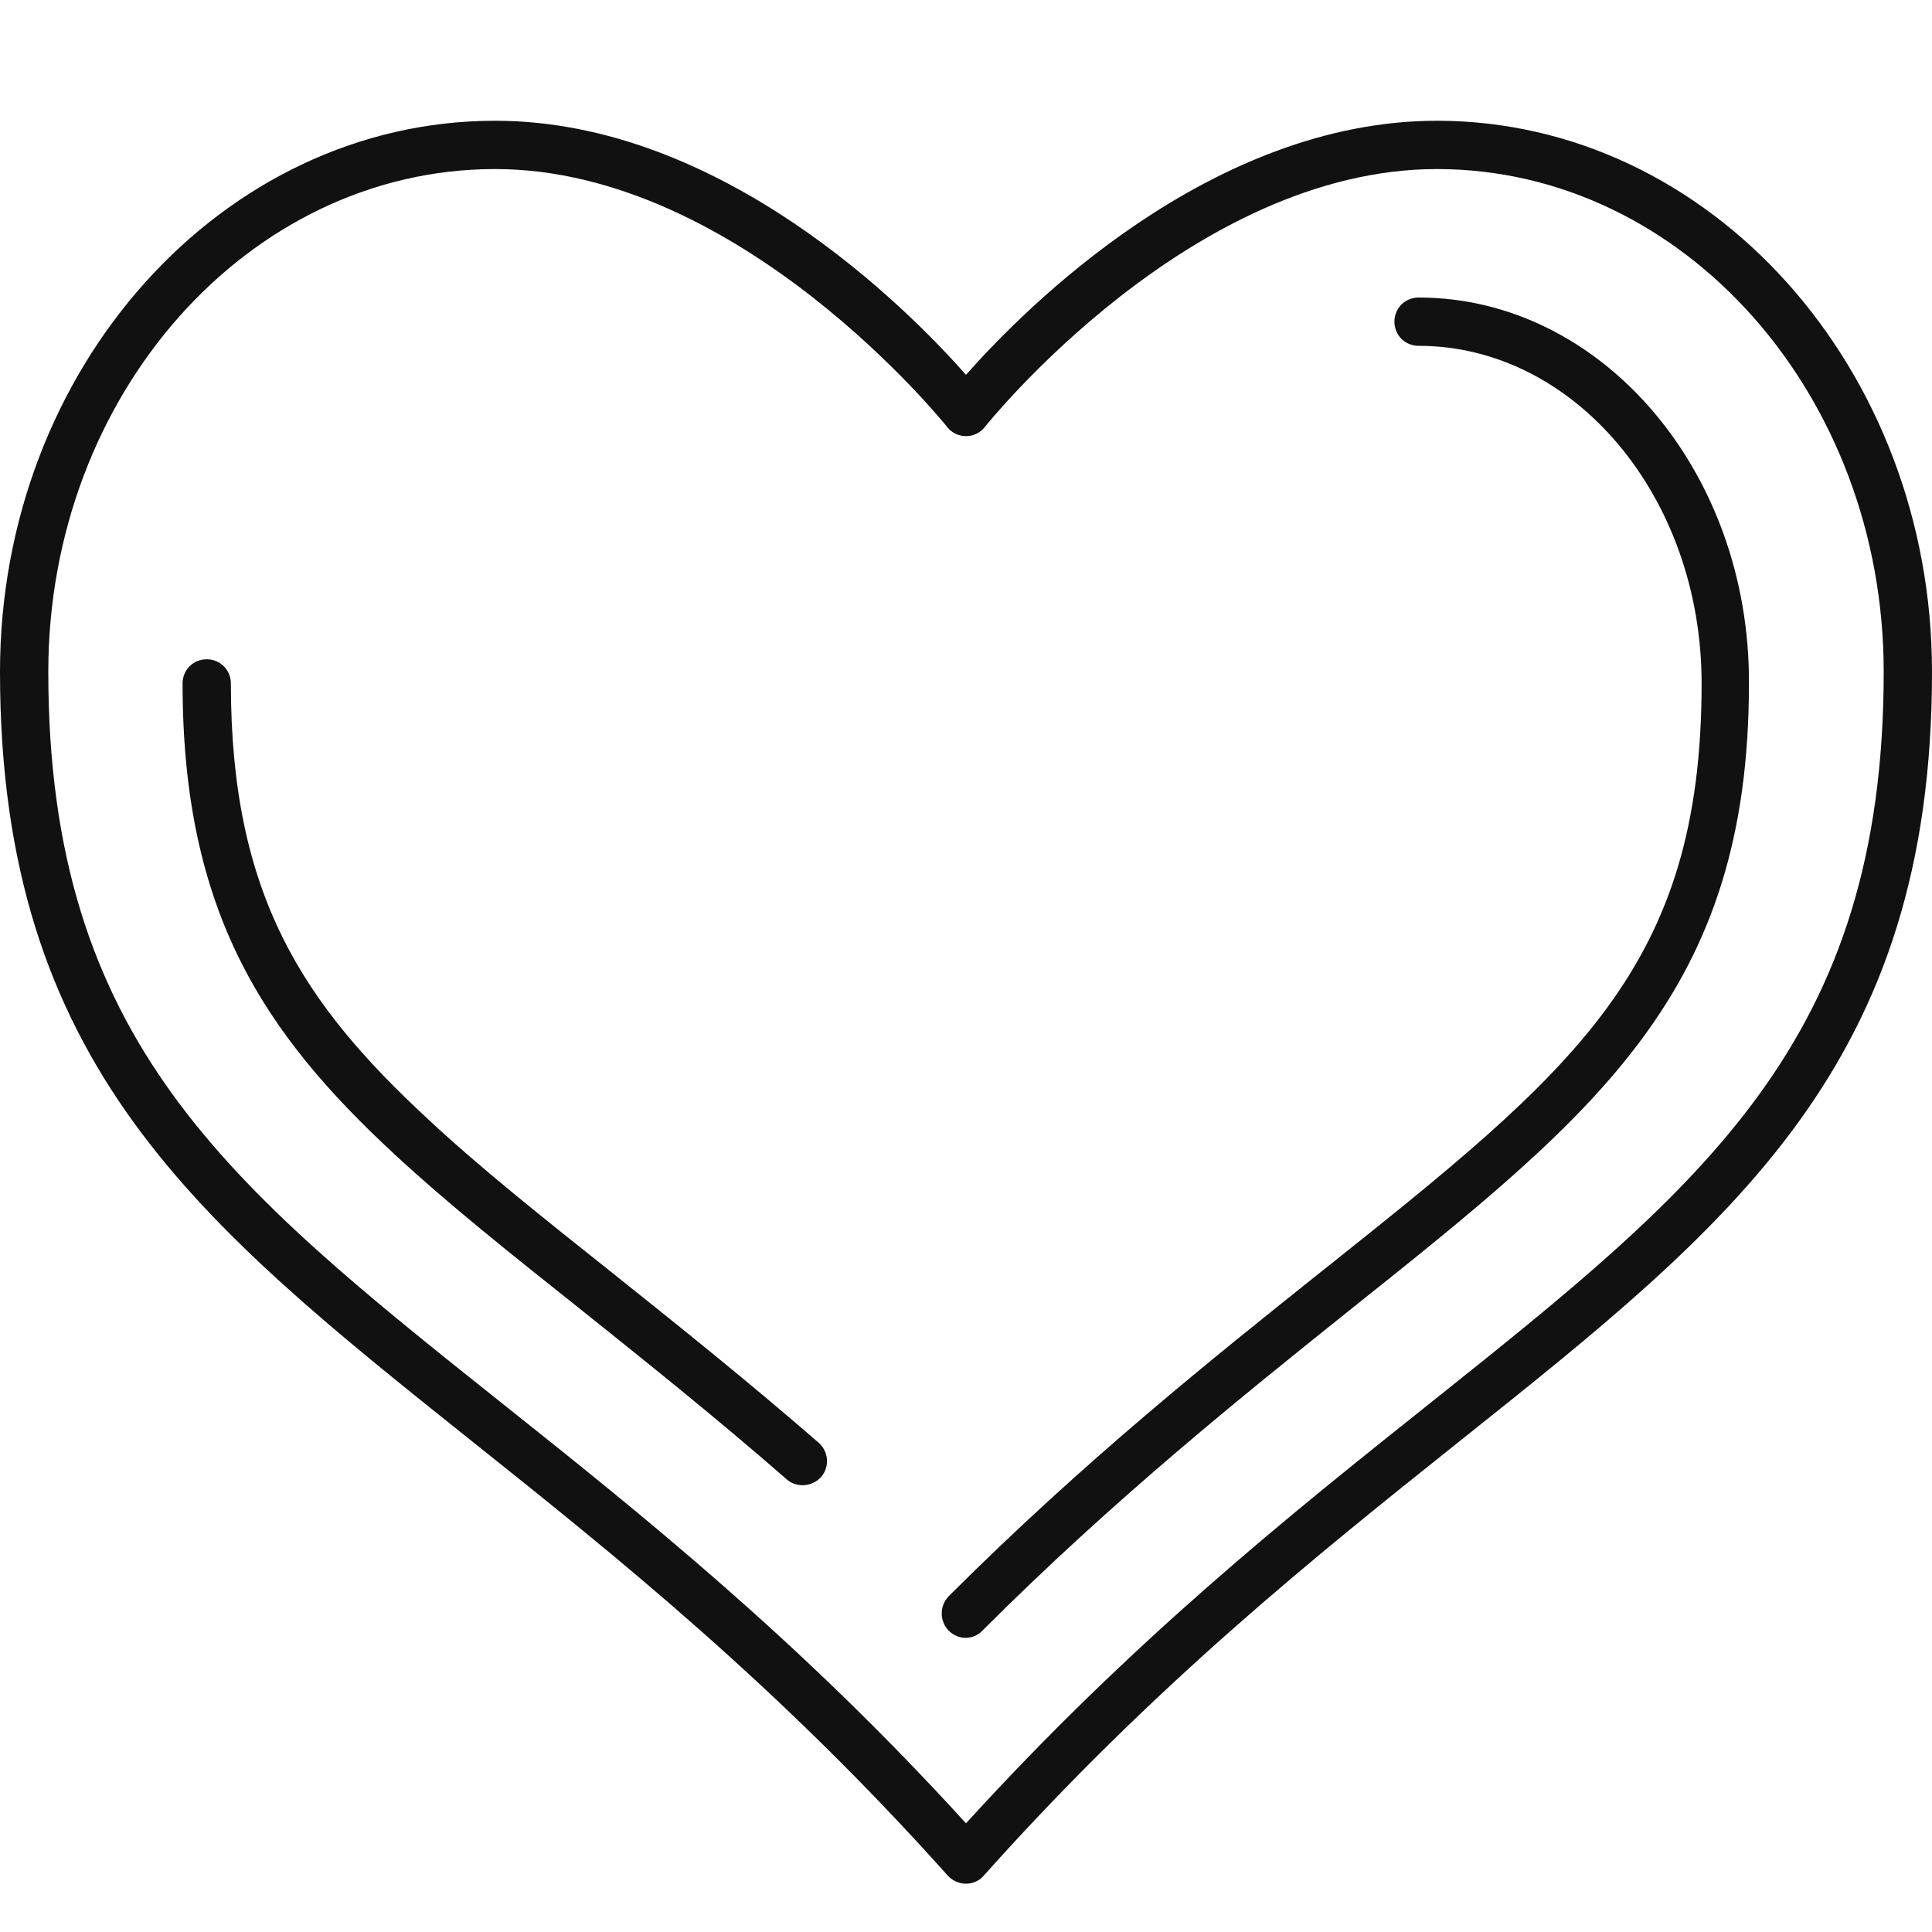
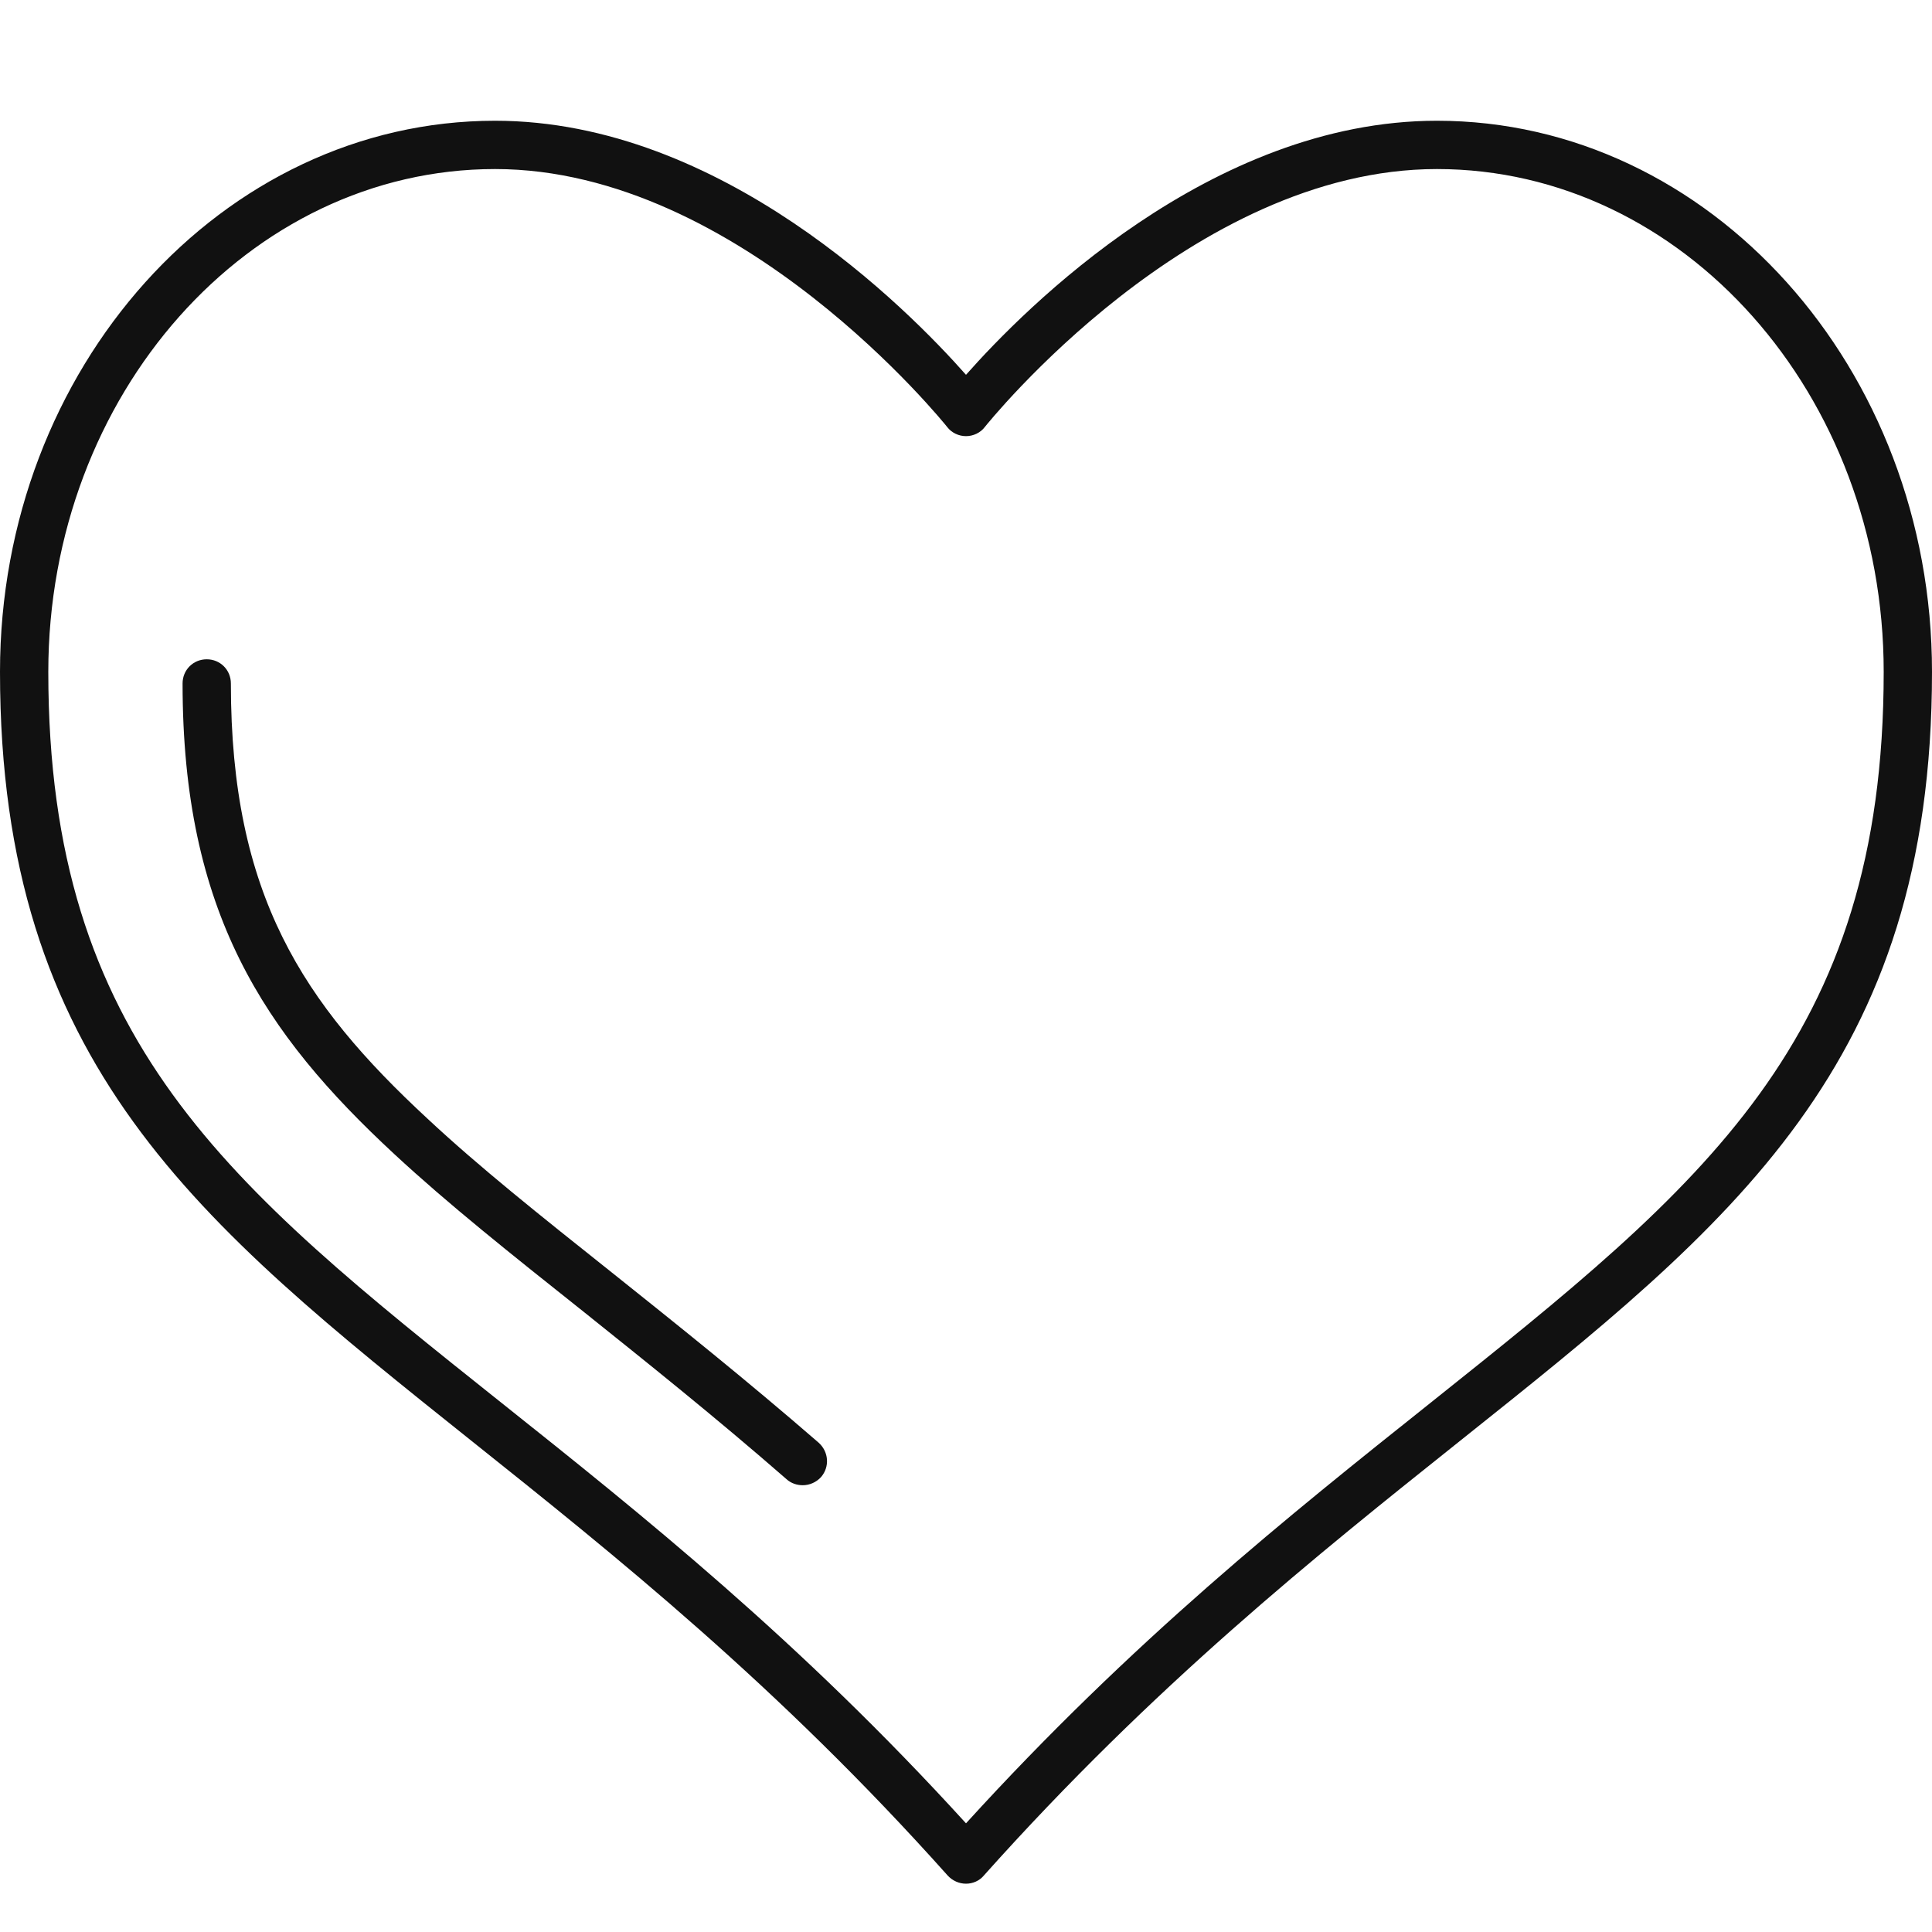
<svg xmlns="http://www.w3.org/2000/svg" enable-background="new 0 0 40 40" height="40" viewBox="0 0 40 40" width="40">
  <g fill="#111111">
    <path d="m12.66 26.34c-1.47-1.17-2.74-2.18-3.81-3.18-2.58-2.39-4.07-4.63-4.07-9.01 0-.28-.22-.5-.5-.5s-.5.22-.5.5c0 4.73 1.68 7.24 4.39 9.75 1.1 1.02 2.38 2.04 3.94 3.28 1.26 1.01 2.69 2.15 4.18 3.45.09.08.21.12.33.12.14 0 .28-.06.38-.17.18-.21.16-.52-.05-.71-1.51-1.31-2.95-2.46-4.29-3.53z" />
    <path d="m29.75 2.5c-4.69 0-8.54 3.89-9.75 5.26-1.21-1.37-5.06-5.26-9.75-5.26-5.65 0-10.25 5.12-10.25 11.41 0 8.13 4.1 11.4 9.76 15.92 2.97 2.37 6.34 5.06 9.86 9 .1.11.24.17.38.17s.28-.06.37-.17c3.52-3.94 6.89-6.63 9.86-9 5.67-4.52 9.77-7.79 9.77-15.92 0-6.29-4.6-11.41-10.25-11.41zm-.14 26.55c-2.9 2.31-6.17 4.92-9.61 8.7-3.44-3.78-6.71-6.39-9.61-8.7-5.66-4.51-9.39-7.49-9.39-15.14 0-5.74 4.15-10.41 9.25-10.41 5.08 0 9.32 5.29 9.36 5.34.09.12.24.19.39.19s.3-.07.39-.19c.04-.05 4.27-5.34 9.36-5.34 5.1 0 9.25 4.67 9.25 10.41 0 7.65-3.74 10.63-9.39 15.14z" />
-     <path d="m29.37 6.16c-.28 0-.5.22-.5.5s.22.5.5.5c3.23 0 5.86 3.13 5.86 6.99 0 5.9-2.63 8-7.89 12.19-2.18 1.74-4.9 3.91-7.7 6.71-.19.2-.19.51 0 .71.1.1.23.15.35.15s.26-.05.35-.15c2.76-2.76 5.45-4.91 7.61-6.64 5.15-4.11 8.26-6.59 8.26-12.97.02-4.4-3.06-7.99-6.84-7.99z" />
  </g>
</svg>